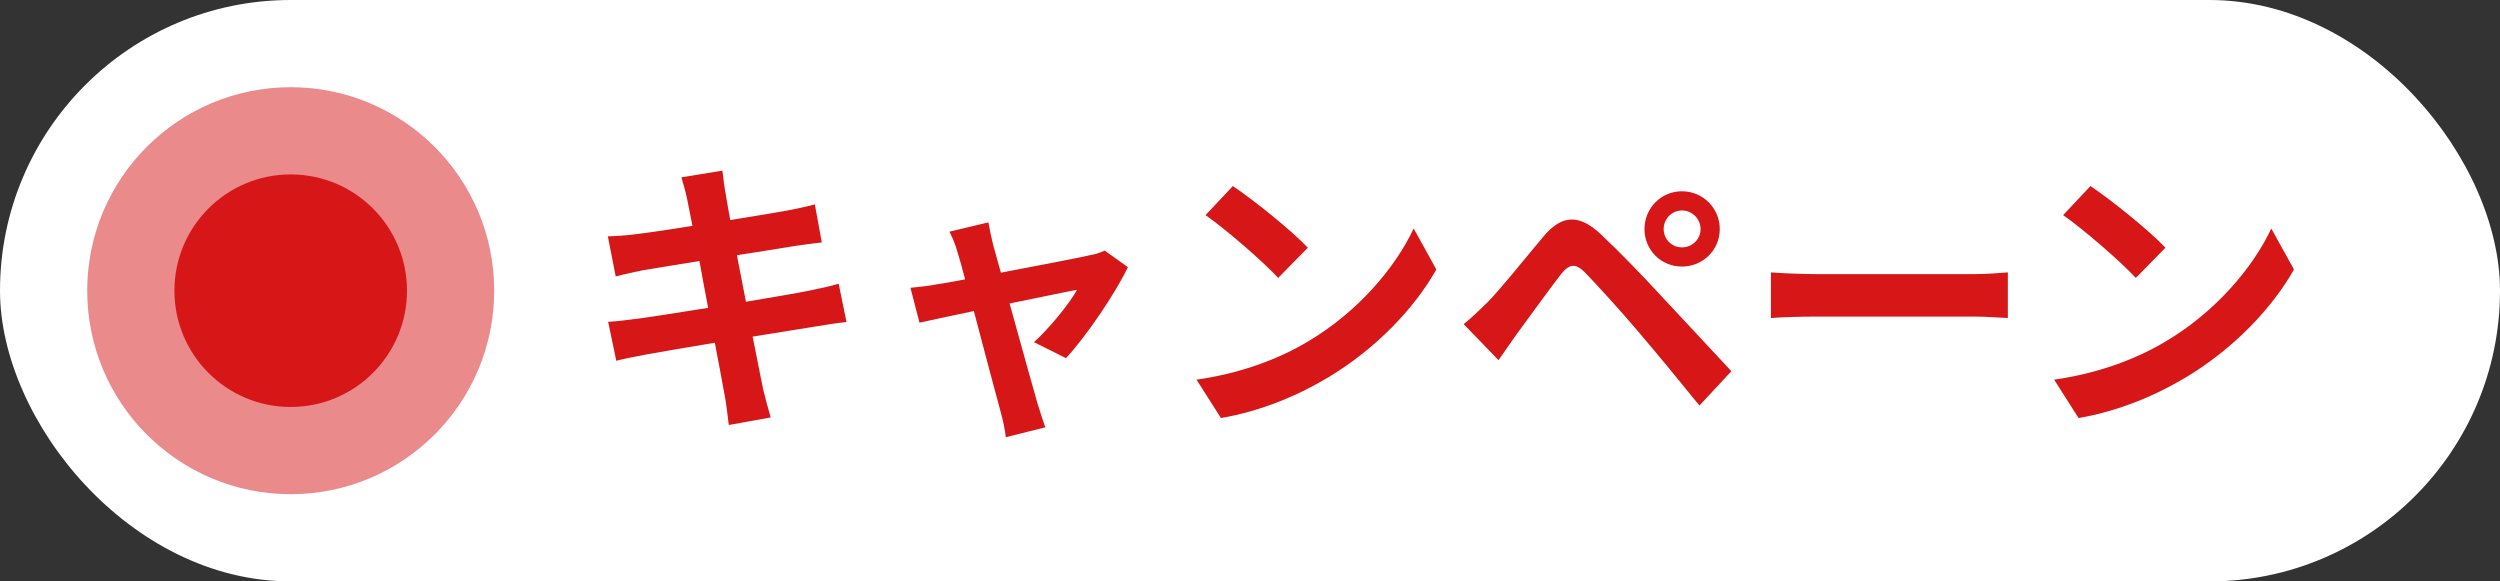
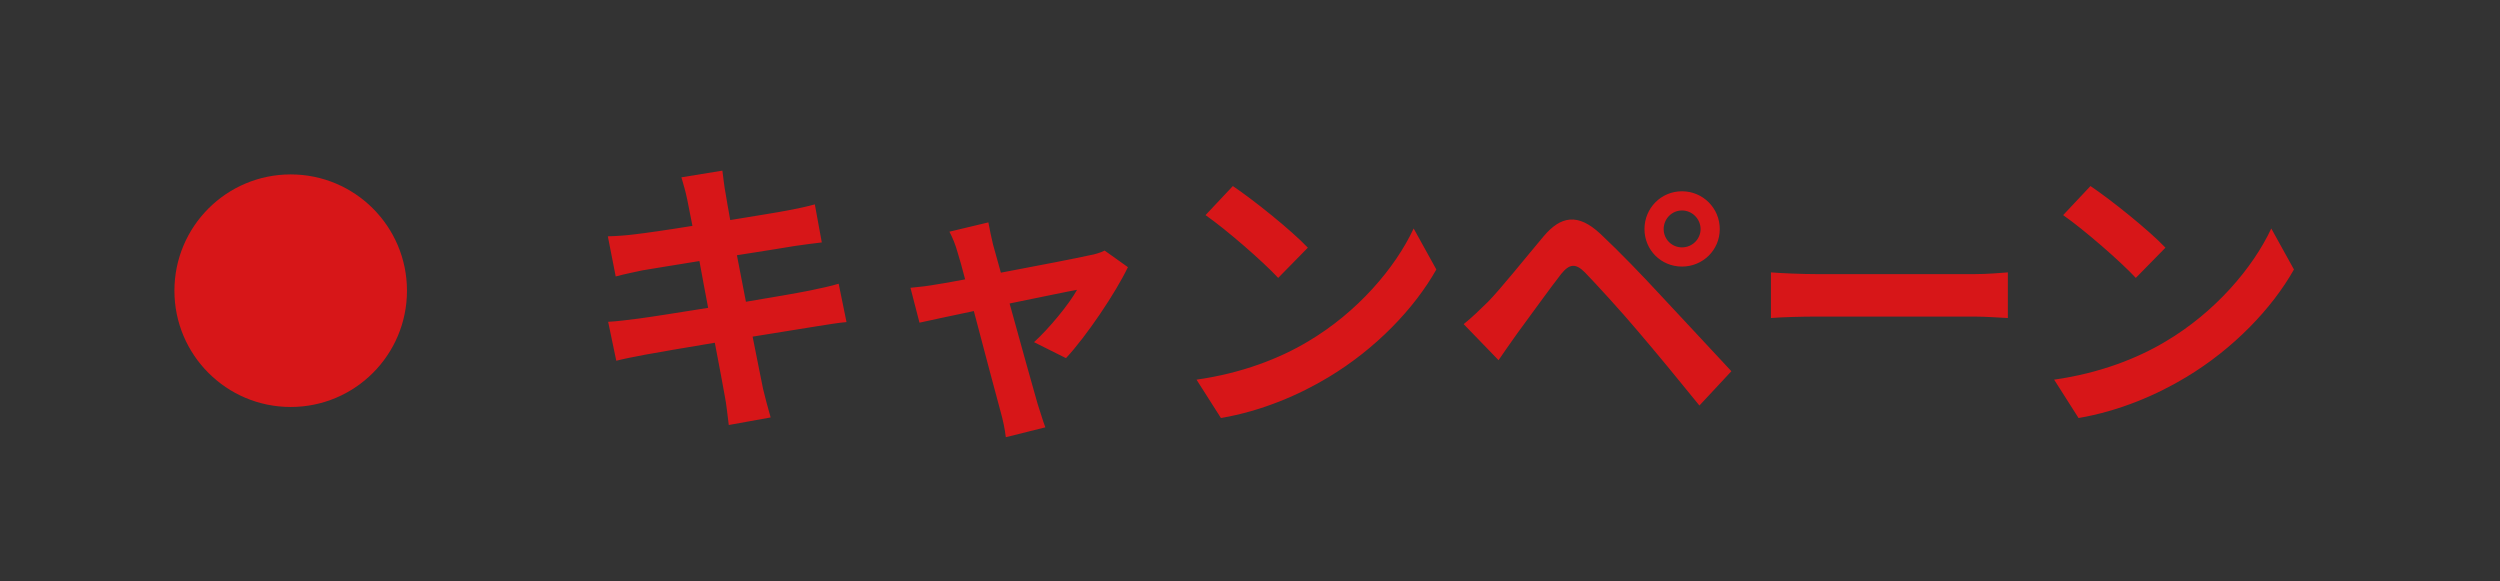
<svg xmlns="http://www.w3.org/2000/svg" width="86" height="20" viewBox="0 0 86 20" fill="none">
  <rect x="0" y="0" width="86" height="20" fill="#333333" stroke="none" />
-   <rect width="86" height="20" rx="10" fill="white" />
-   <circle opacity="0.5" cx="10" cy="10" r="7" fill="#D71618" />
  <circle cx="10" cy="10" r="4" fill="#D71618" />
  <path d="M23.64 6.86C23.58 6.57 23.51 6.34 23.44 6.1L24.85 5.87C24.88 6.07 24.91 6.41 24.96 6.65C24.98 6.79 25.04 7.12 25.12 7.57C25.97 7.43 26.73 7.31 27.09 7.24C27.41 7.18 27.79 7.1 28.03 7.03L28.27 8.34C28.05 8.36 27.65 8.42 27.35 8.46C26.94 8.53 26.18 8.65 25.35 8.78C25.45 9.28 25.55 9.83 25.66 10.38C26.56 10.23 27.38 10.09 27.83 10C28.22 9.92 28.59 9.84 28.85 9.76L29.12 11.08C28.85 11.1 28.44 11.17 28.06 11.23C27.58 11.31 26.77 11.44 25.89 11.58C26.05 12.4 26.19 13.07 26.25 13.38C26.32 13.68 26.42 14.04 26.51 14.36L25.07 14.62C25.02 14.25 24.99 13.9 24.93 13.61C24.88 13.32 24.75 12.63 24.59 11.79C23.57 11.96 22.63 12.12 22.2 12.2C21.77 12.28 21.43 12.35 21.2 12.41L20.92 11.07C21.19 11.06 21.64 11 21.96 10.96C22.42 10.9 23.35 10.75 24.36 10.59C24.26 10.05 24.15 9.49 24.06 8.98C23.18 9.12 22.41 9.25 22.1 9.3C21.78 9.37 21.52 9.42 21.18 9.51L20.91 8.13C21.23 8.12 21.53 8.1 21.84 8.06C22.19 8.02 22.96 7.91 23.82 7.77C23.74 7.35 23.67 7.02 23.64 6.86ZM34 7.65C34.04 7.88 34.1 8.15 34.16 8.41C34.23 8.65 34.32 8.99 34.43 9.38C35.7 9.14 37.1 8.87 37.49 8.78C37.67 8.75 37.86 8.69 38 8.62L38.8 9.19C38.38 10.07 37.37 11.57 36.67 12.32L35.57 11.77C36.08 11.31 36.78 10.46 37.05 9.97C36.81 10.01 35.81 10.22 34.73 10.44C35.11 11.82 35.54 13.36 35.69 13.88C35.75 14.05 35.88 14.5 35.96 14.7L34.6 15.04C34.57 14.77 34.5 14.44 34.42 14.16C34.27 13.62 33.86 12.06 33.5 10.7C32.66 10.88 31.93 11.03 31.63 11.1L31.32 9.9C31.64 9.87 31.91 9.84 32.24 9.78C32.38 9.76 32.74 9.7 33.2 9.61C33.1 9.22 33.01 8.9 32.94 8.68C32.87 8.42 32.77 8.18 32.66 7.97L34 7.65ZM42.41 6.4C43.11 6.87 44.41 7.91 44.99 8.52L43.97 9.56C43.45 9 42.2 7.91 41.47 7.4L42.41 6.4ZM41.16 13.06C42.72 12.84 44.02 12.33 44.99 11.75C46.7 10.74 48 9.21 48.63 7.86L49.41 9.27C48.65 10.62 47.32 12 45.71 12.97C44.7 13.58 43.41 14.14 42 14.38L41.16 13.06ZM57.23 7.88C57.23 8.23 57.51 8.51 57.86 8.51C58.21 8.51 58.5 8.23 58.5 7.88C58.5 7.53 58.21 7.24 57.86 7.24C57.51 7.24 57.23 7.53 57.23 7.88ZM56.57 7.88C56.57 7.16 57.14 6.58 57.86 6.58C58.58 6.58 59.16 7.16 59.16 7.88C59.16 8.6 58.58 9.17 57.86 9.17C57.14 9.17 56.57 8.6 56.57 7.88ZM50.35 11.15C50.65 10.91 50.87 10.69 51.18 10.39C51.63 9.93 52.41 8.95 53.1 8.13C53.69 7.43 54.28 7.32 55.06 8.05C55.73 8.68 56.5 9.48 57.1 10.13C57.77 10.84 58.79 11.95 59.56 12.77L58.46 13.95C57.79 13.12 56.94 12.09 56.35 11.4C55.77 10.71 54.88 9.74 54.52 9.37C54.2 9.05 53.99 9.07 53.7 9.43C53.31 9.93 52.6 10.92 52.2 11.46C51.97 11.78 51.73 12.13 51.55 12.39L50.35 11.15ZM60.92 9.37C61.28 9.4 62.01 9.43 62.53 9.43H67.9C68.37 9.43 68.81 9.39 69.07 9.37V10.94C68.83 10.93 68.32 10.89 67.9 10.89H62.53C61.96 10.89 61.29 10.91 60.92 10.94V9.37ZM71.912 6.4C72.612 6.87 73.912 7.91 74.492 8.52L73.472 9.56C72.952 9 71.702 7.91 70.972 7.4L71.912 6.4ZM70.662 13.06C72.222 12.84 73.522 12.33 74.492 11.75C76.202 10.74 77.502 9.21 78.132 7.86L78.912 9.27C78.152 10.62 76.822 12 75.212 12.97C74.202 13.58 72.912 14.14 71.502 14.38L70.662 13.06Z" fill="#D71618" />
</svg>